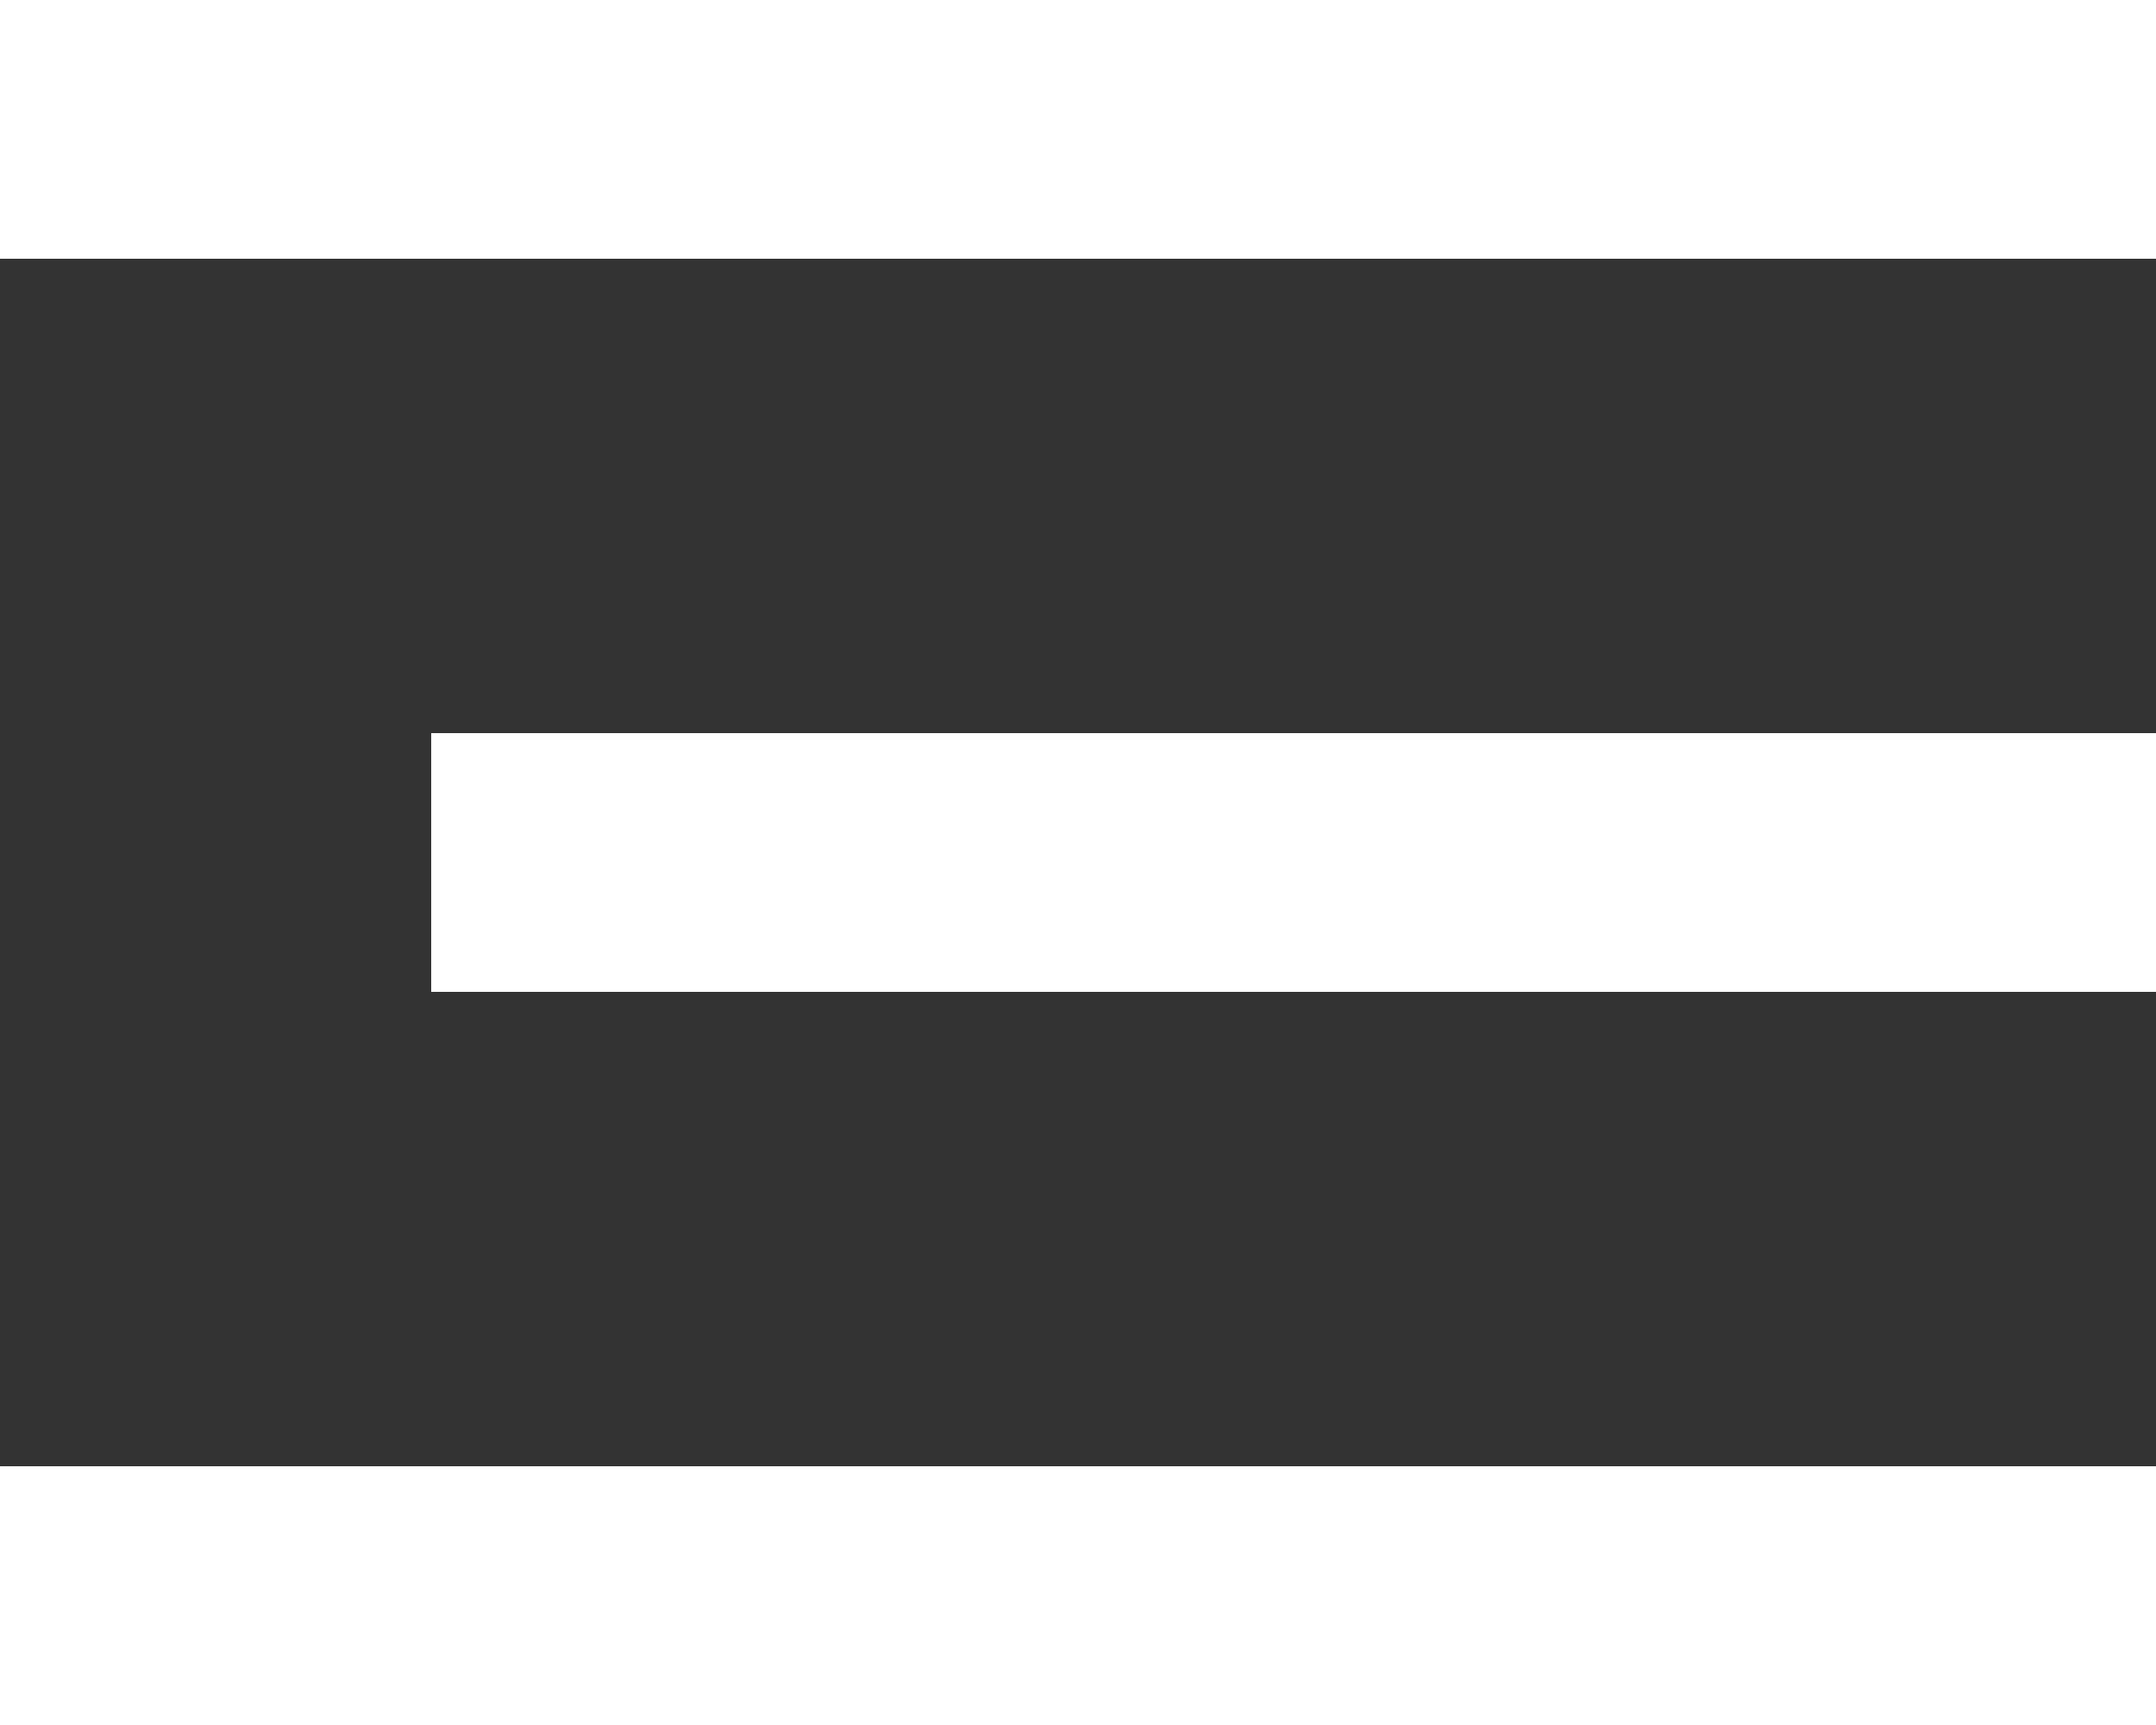
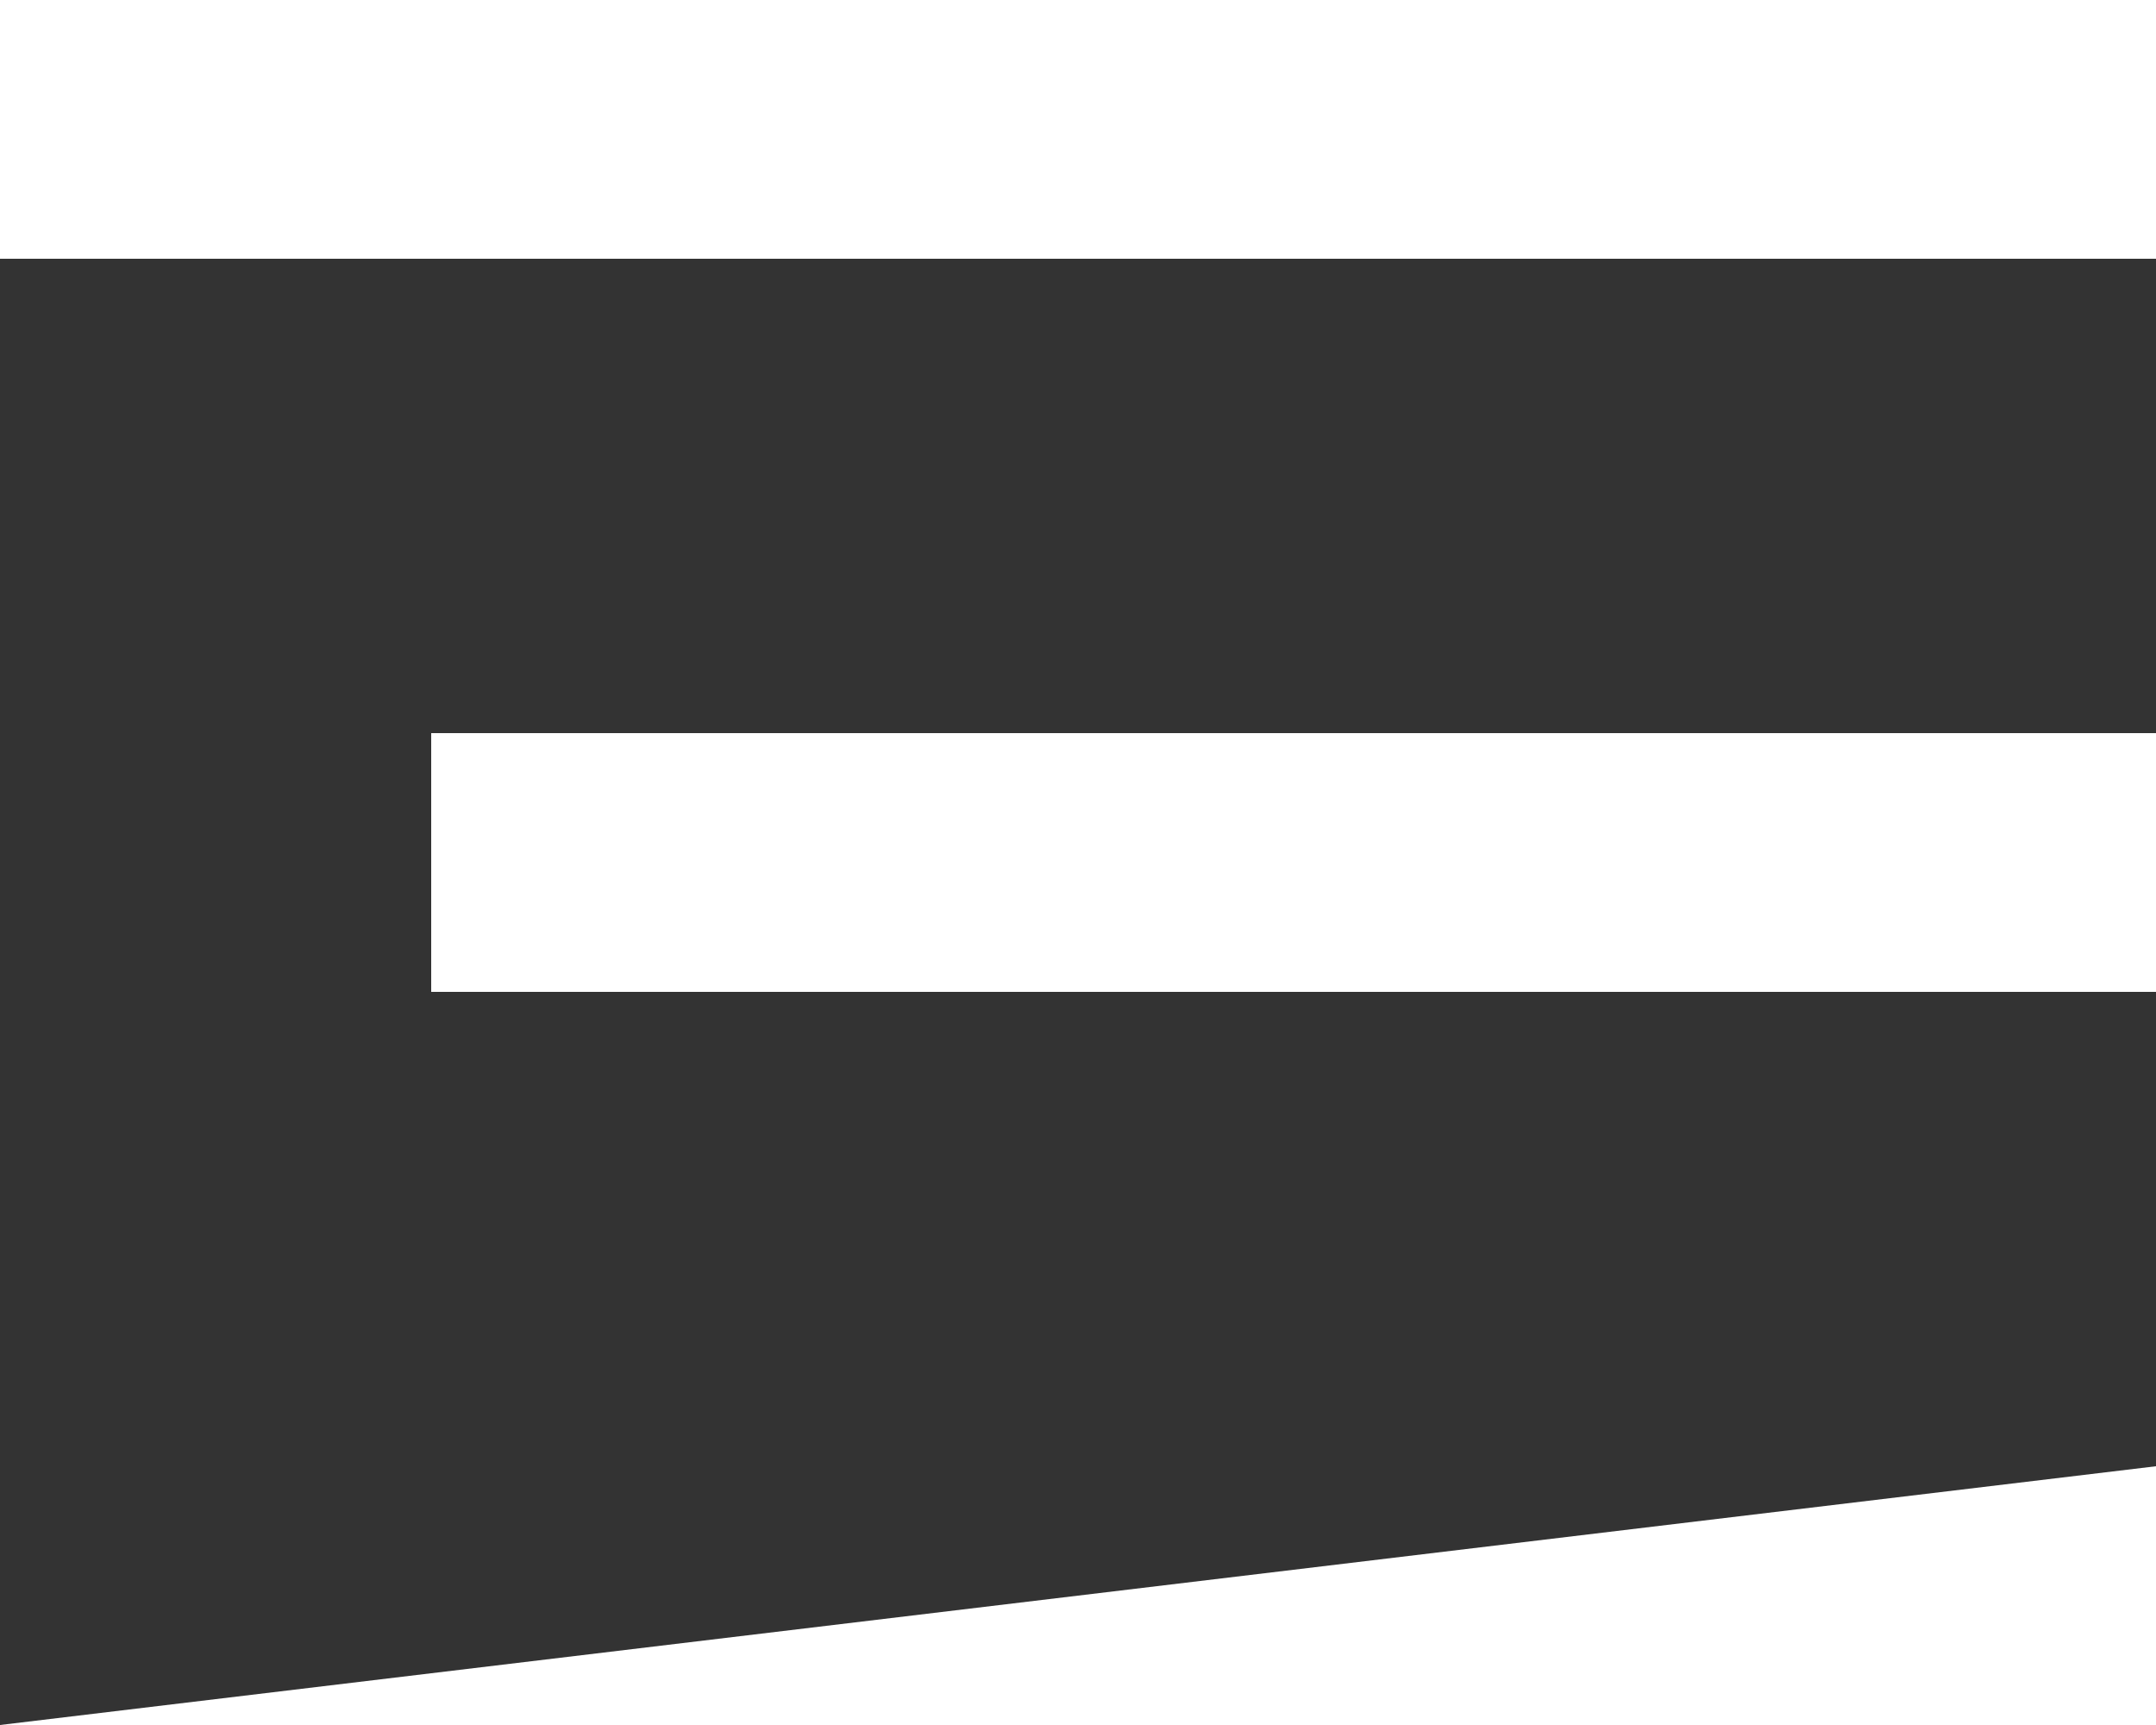
<svg xmlns="http://www.w3.org/2000/svg" enable-background="new 0 0 50 40" viewBox="0 0 50 40">
  <rect x="0" y="0" width="50" height="40" fill="#333333" stroke="none" />
  <g fill="#FFF">
-     <path clip-rule="evenodd" d="m0 0v6h50v-6zm10 23h40v-6h-40zm-10 17h50v-6h-50z" fill-rule="evenodd" />
+     <path clip-rule="evenodd" d="m0 0v6h50v-6zm10 23h40v-6h-40zm-10 17h50v-6z" fill-rule="evenodd" />
  </g>
</svg>